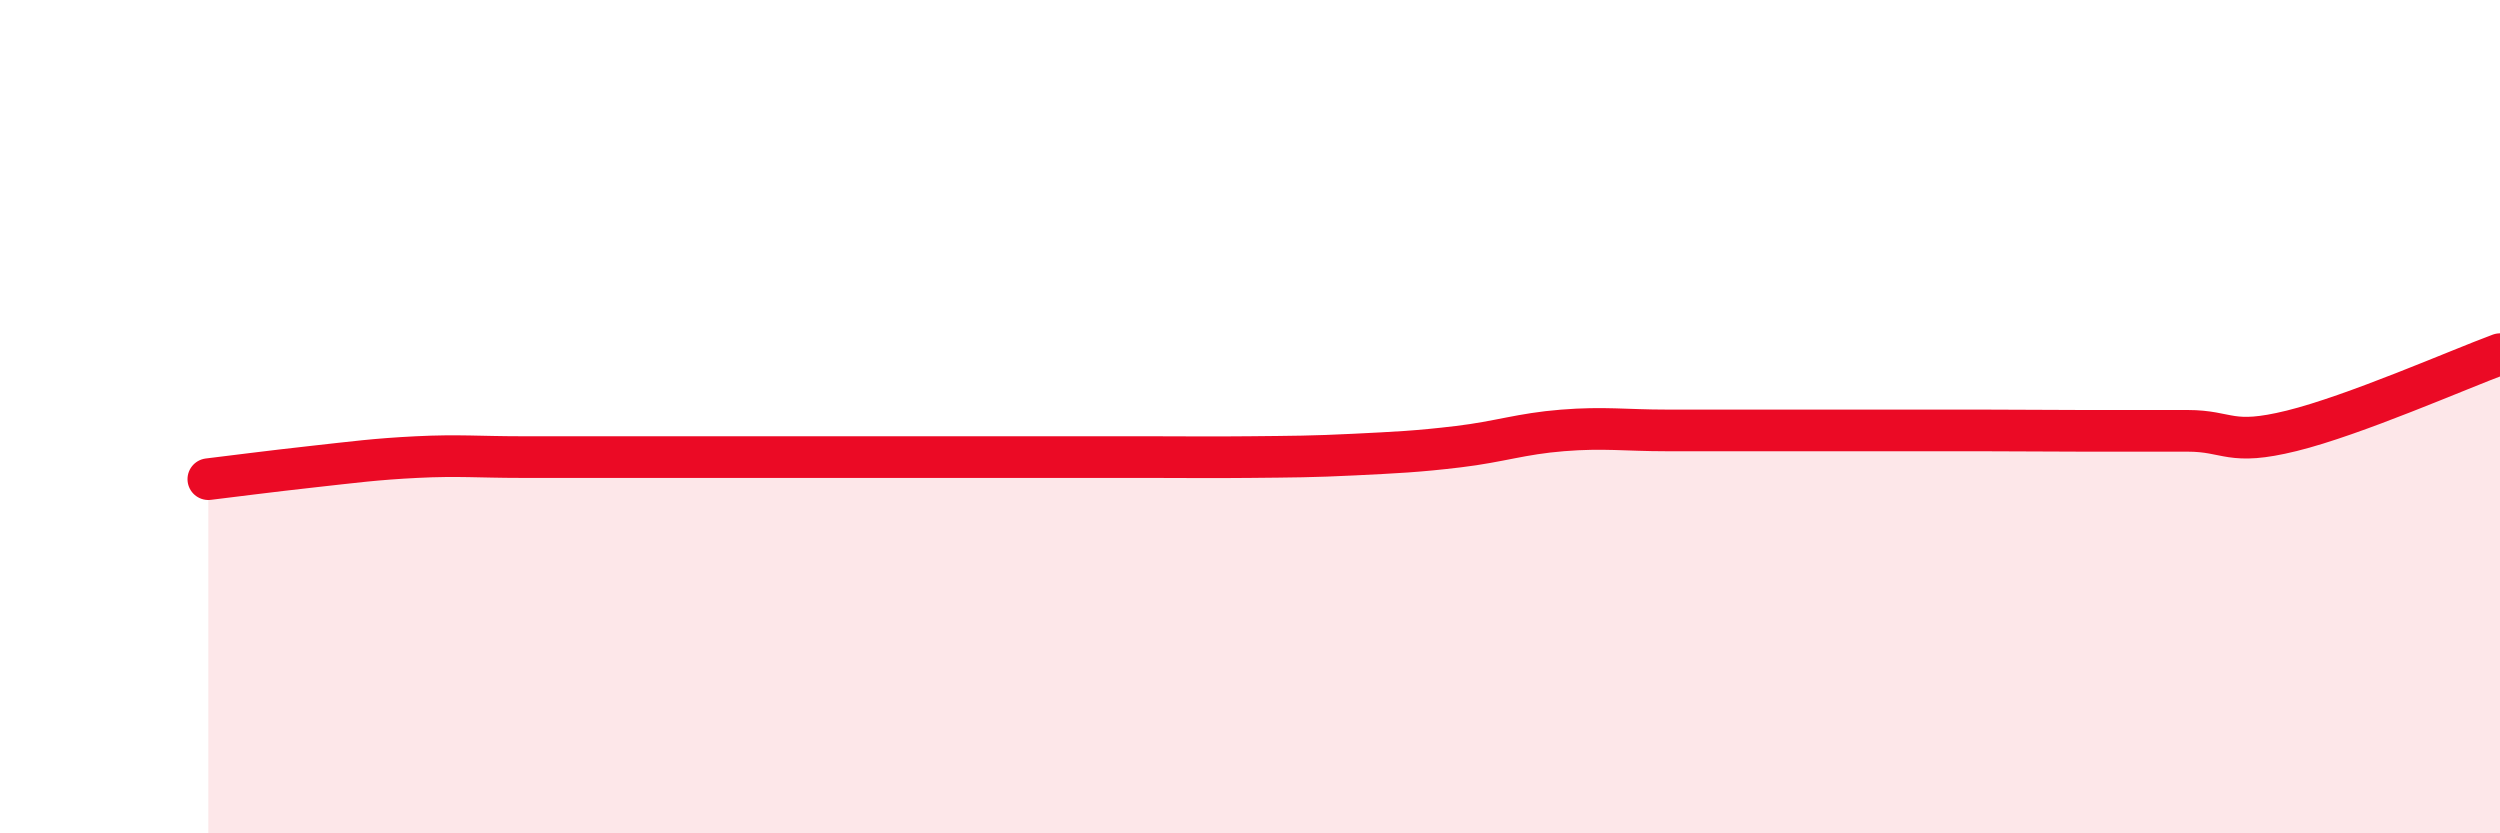
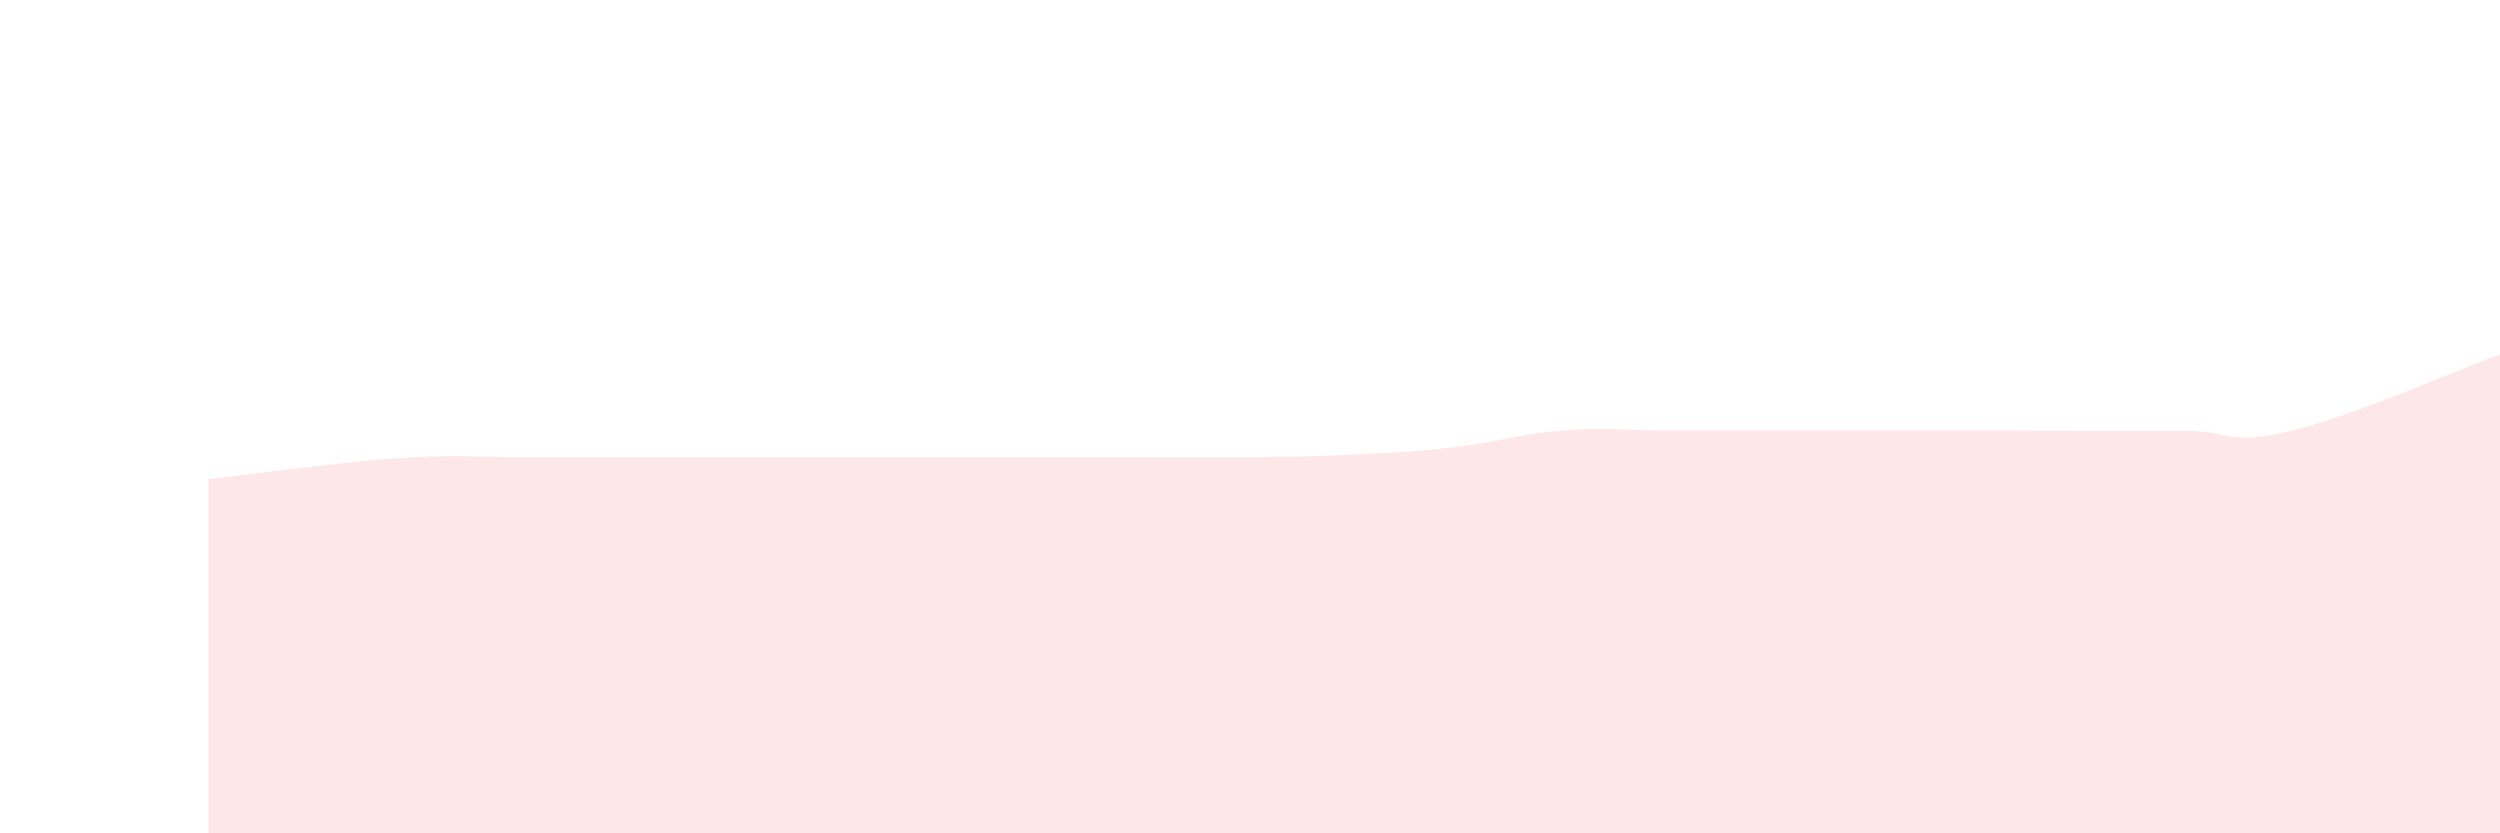
<svg xmlns="http://www.w3.org/2000/svg" width="60" height="20" viewBox="0 0 60 20">
  <path d="M 5,11.5 C 5.5,11.44 6.5,11.31 7.5,11.2 C 8.5,11.09 9,11.02 10,10.97 C 11,10.92 11.5,10.97 12.5,10.97 C 13.5,10.97 14,10.97 15,10.97 C 16,10.97 16.5,10.97 17.5,10.97 C 18.5,10.97 19,10.97 20,10.97 C 21,10.97 21.5,10.97 22.5,10.97 C 23.5,10.97 24,10.97 25,10.97 C 26,10.97 26.5,10.97 27.5,10.97 C 28.5,10.97 29,10.98 30,10.97 C 31,10.96 31.5,10.96 32.5,10.91 C 33.5,10.86 34,10.84 35,10.72 C 36,10.6 36.5,10.41 37.5,10.33 C 38.5,10.25 39,10.33 40,10.33 C 41,10.33 41.5,10.33 42.5,10.33 C 43.5,10.33 44,10.33 45,10.33 C 46,10.33 46.5,10.33 47.5,10.33 C 48.5,10.33 49,10.34 50,10.34 C 51,10.34 51.5,10.34 52.5,10.34 C 53.5,10.34 53.5,10.71 55,10.34 C 56.5,9.97 59,8.87 60,8.5L60 20L5 20Z" fill="#EB0A25" opacity="0.1" stroke-linecap="round" stroke-linejoin="round" />
-   <path d="M 5,11.5 C 5.5,11.44 6.5,11.31 7.5,11.2 C 8.5,11.09 9,11.02 10,10.97 C 11,10.92 11.5,10.97 12.5,10.97 C 13.5,10.97 14,10.97 15,10.97 C 16,10.97 16.5,10.97 17.5,10.97 C 18.5,10.97 19,10.97 20,10.97 C 21,10.97 21.5,10.97 22.5,10.97 C 23.5,10.97 24,10.97 25,10.97 C 26,10.97 26.5,10.97 27.5,10.97 C 28.5,10.97 29,10.98 30,10.97 C 31,10.96 31.5,10.96 32.5,10.91 C 33.5,10.86 34,10.84 35,10.72 C 36,10.6 36.5,10.41 37.5,10.33 C 38.5,10.25 39,10.33 40,10.33 C 41,10.33 41.5,10.33 42.5,10.33 C 43.5,10.33 44,10.33 45,10.33 C 46,10.33 46.5,10.33 47.5,10.33 C 48.5,10.33 49,10.34 50,10.34 C 51,10.34 51.5,10.34 52.5,10.34 C 53.5,10.34 53.5,10.71 55,10.34 C 56.5,9.97 59,8.87 60,8.5" stroke="#EB0A25" stroke-width="1" fill="none" stroke-linecap="round" stroke-linejoin="round" />
</svg>